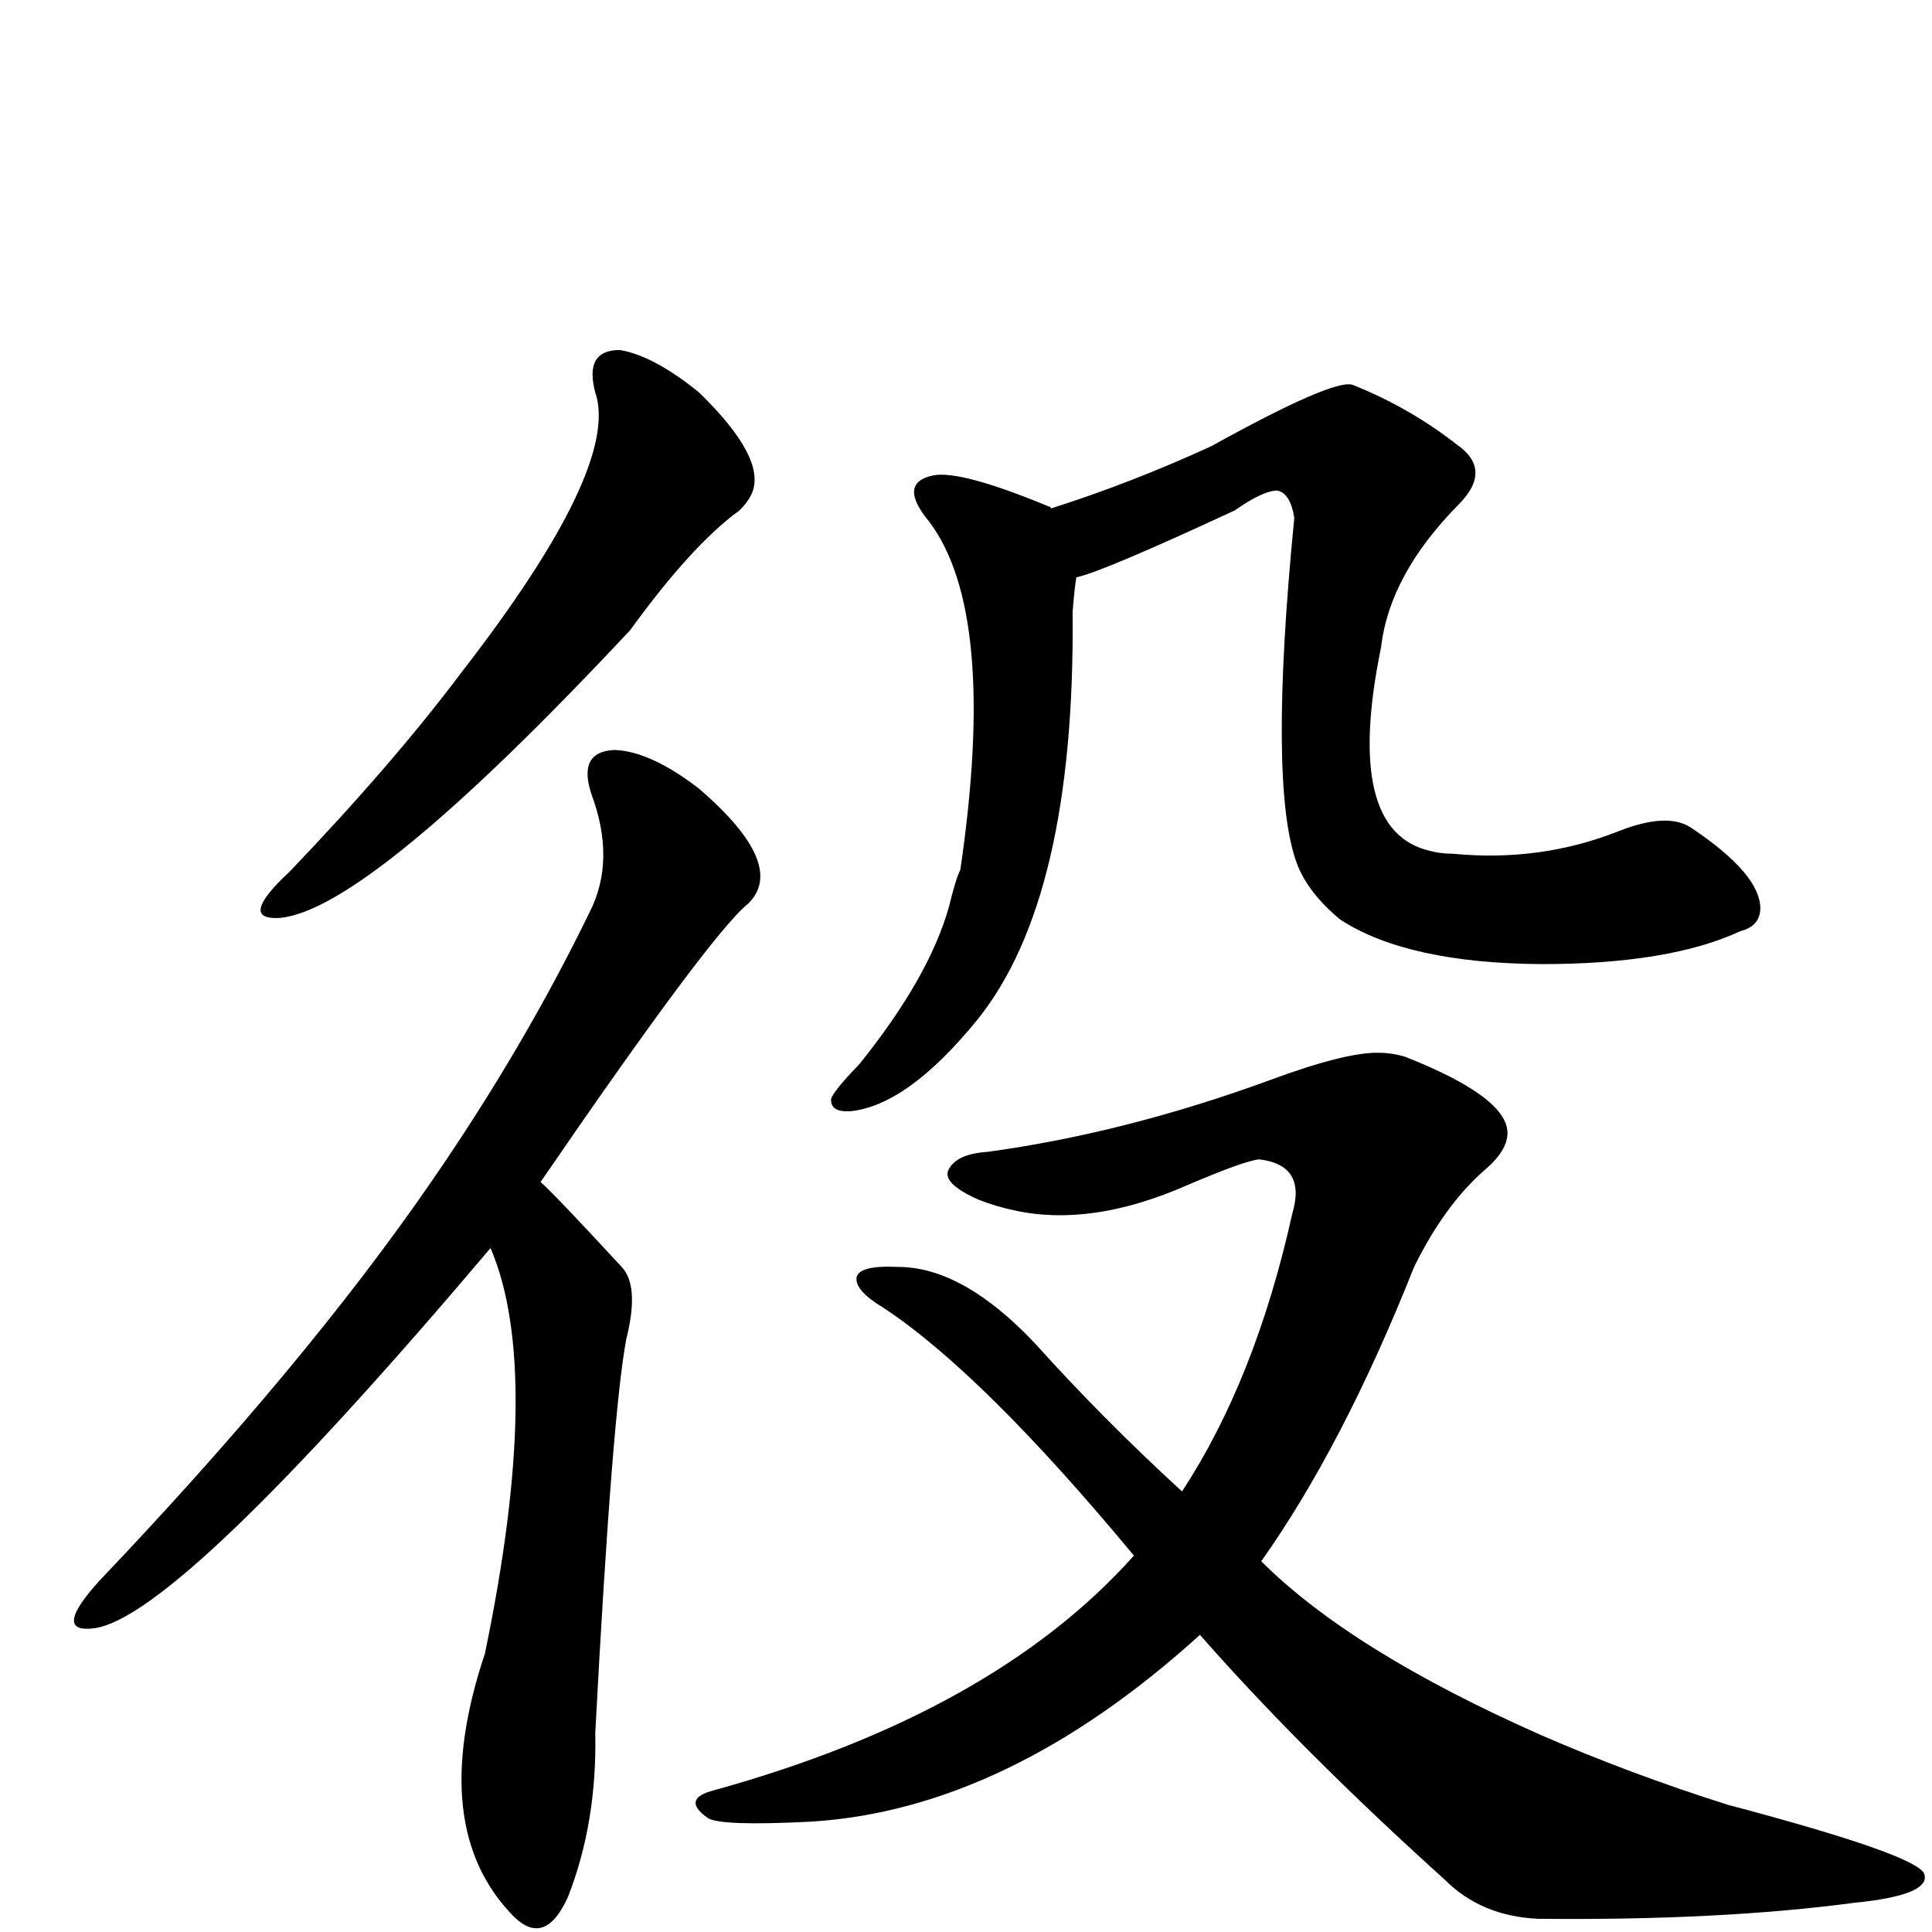
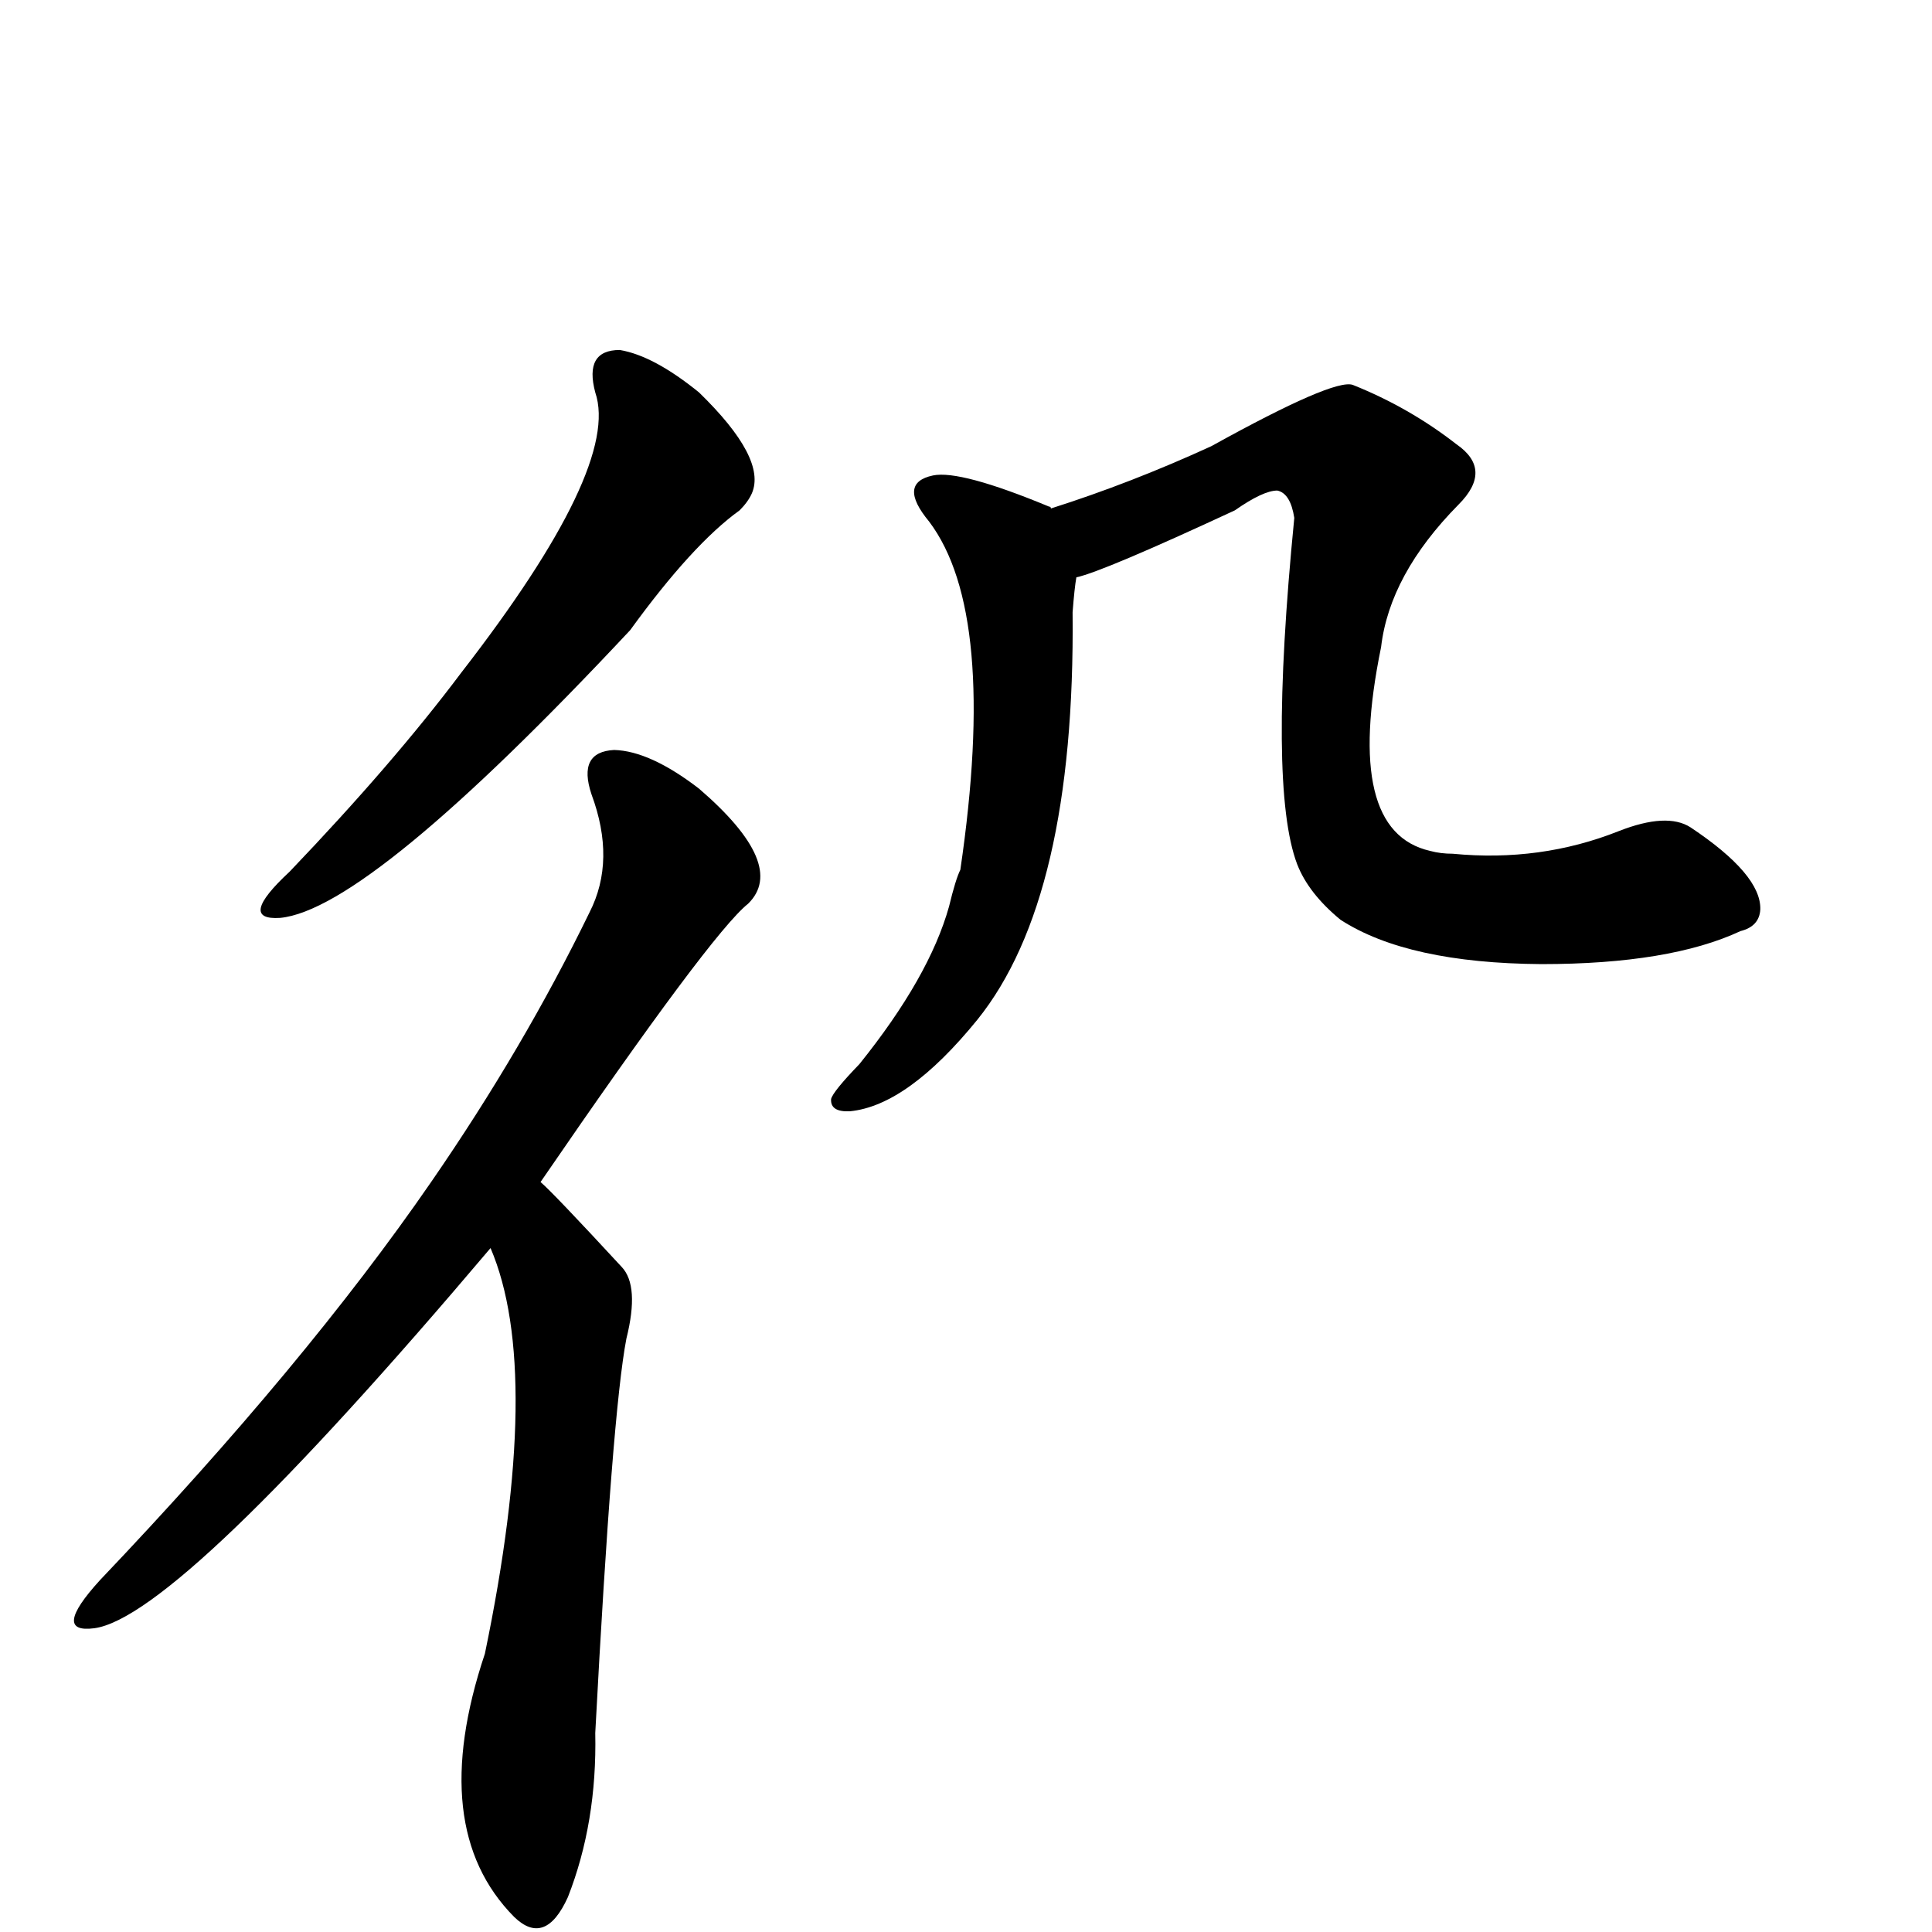
<svg xmlns="http://www.w3.org/2000/svg" version="1.1" width="100%" height="100%" viewBox="0 -410 2048 2048" id="uni5F79.svg">
  <defs id="defs1" />
  <g id="g1">
    <path d="M 631,6 Q 619,-39 657,-39 Q 693,-33 741,6 Q 813,76 797,113 Q 793,122 784,131 Q 734,167 668,258 Q 391,554 297,563 Q 251,566 307,514 Q 417,399 489,303 Q 658,85 631,6 z" id="U_5F79_1" style="fill:currentColor" />
    <path d="M 520,913 Q 189,1304 100,1316 Q 54,1322 106,1265 Q 324,1036 457,843 Q 555,701 625,557 Q 653,502 627,432 Q 612,387 651,385 Q 689,386 741,426 Q 835,507 793,548 Q 754,579 573,843 Q 586,854 659,933 Q 678,953 664,1009 Q 649,1087 631,1427 Q 633,1522 602,1601 Q 578,1654 545,1622 Q 452,1528 514,1343 Q 576,1044 520,913 z" id="U_5F79_2" style="fill:currentColor" />
    <path d="M 1141,202 Q 1139,213 1137,239 Q 1140,542 1036,671 Q 962,762 901,768 Q 880,769 881,755 Q 883,747 911,718 Q 985,626 1006,551 Q 1013,522 1018,512 Q 1058,240 985,143 Q 951,102 989,94 Q 1018,88 1112,127 Q 1114,127 1114,129 Q 1199,102 1284,63 Q 1414,-9 1434,-2 Q 1494,22 1544,61 Q 1583,88 1546,125 Q 1473,199 1464,276 Q 1424,471 1516,492 Q 1527,495 1540,495 Q 1633,504 1716,471 Q 1767,451 1792,467 Q 1867,517 1866,554 Q 1865,572 1845,577 Q 1770,612 1634,612 Q 1492,611 1421,565 Q 1387,537 1375,506 Q 1344,424 1372,139 Q 1368,113 1354,110 Q 1339,110 1309,131 Q 1169,196 1141,202 z" id="U_5F79_3" style="fill:currentColor" />
-     <path d="M 1272,1323 Q 1068,1508 860,1521 Q 763,1526 750,1517 Q 722,1497 756,1488 Q 1053,1406 1202,1239 Q 1041,1045 936,976 Q 906,958 908,944 Q 911,931 952,933 Q 1021,933 1098,1015 Q 1170,1095 1253,1171 Q 1331,1052 1370,876 Q 1385,825 1335,819 Q 1320,820 1257,847 Q 1156,891 1075,873 Q 1056,869 1038,862 Q 997,844 1006,829 Q 1015,813 1047,811 Q 1193,791 1346,735 Q 1427,705 1462,706 Q 1475,706 1489,710 Q 1598,753 1598,791 Q 1598,810 1573,831 Q 1531,868 1499,933 Q 1424,1122 1337,1245 Q 1432,1340 1633,1429 Q 1727,1470 1831,1503 Q 2035,1557 2040,1577 Q 2046,1599 1966,1607 Q 1823,1626 1630,1624 Q 1570,1621 1532,1583 Q 1379,1445 1272,1323 z" id="U_5F79_4" style="fill:currentColor" />
  </g>
</svg>